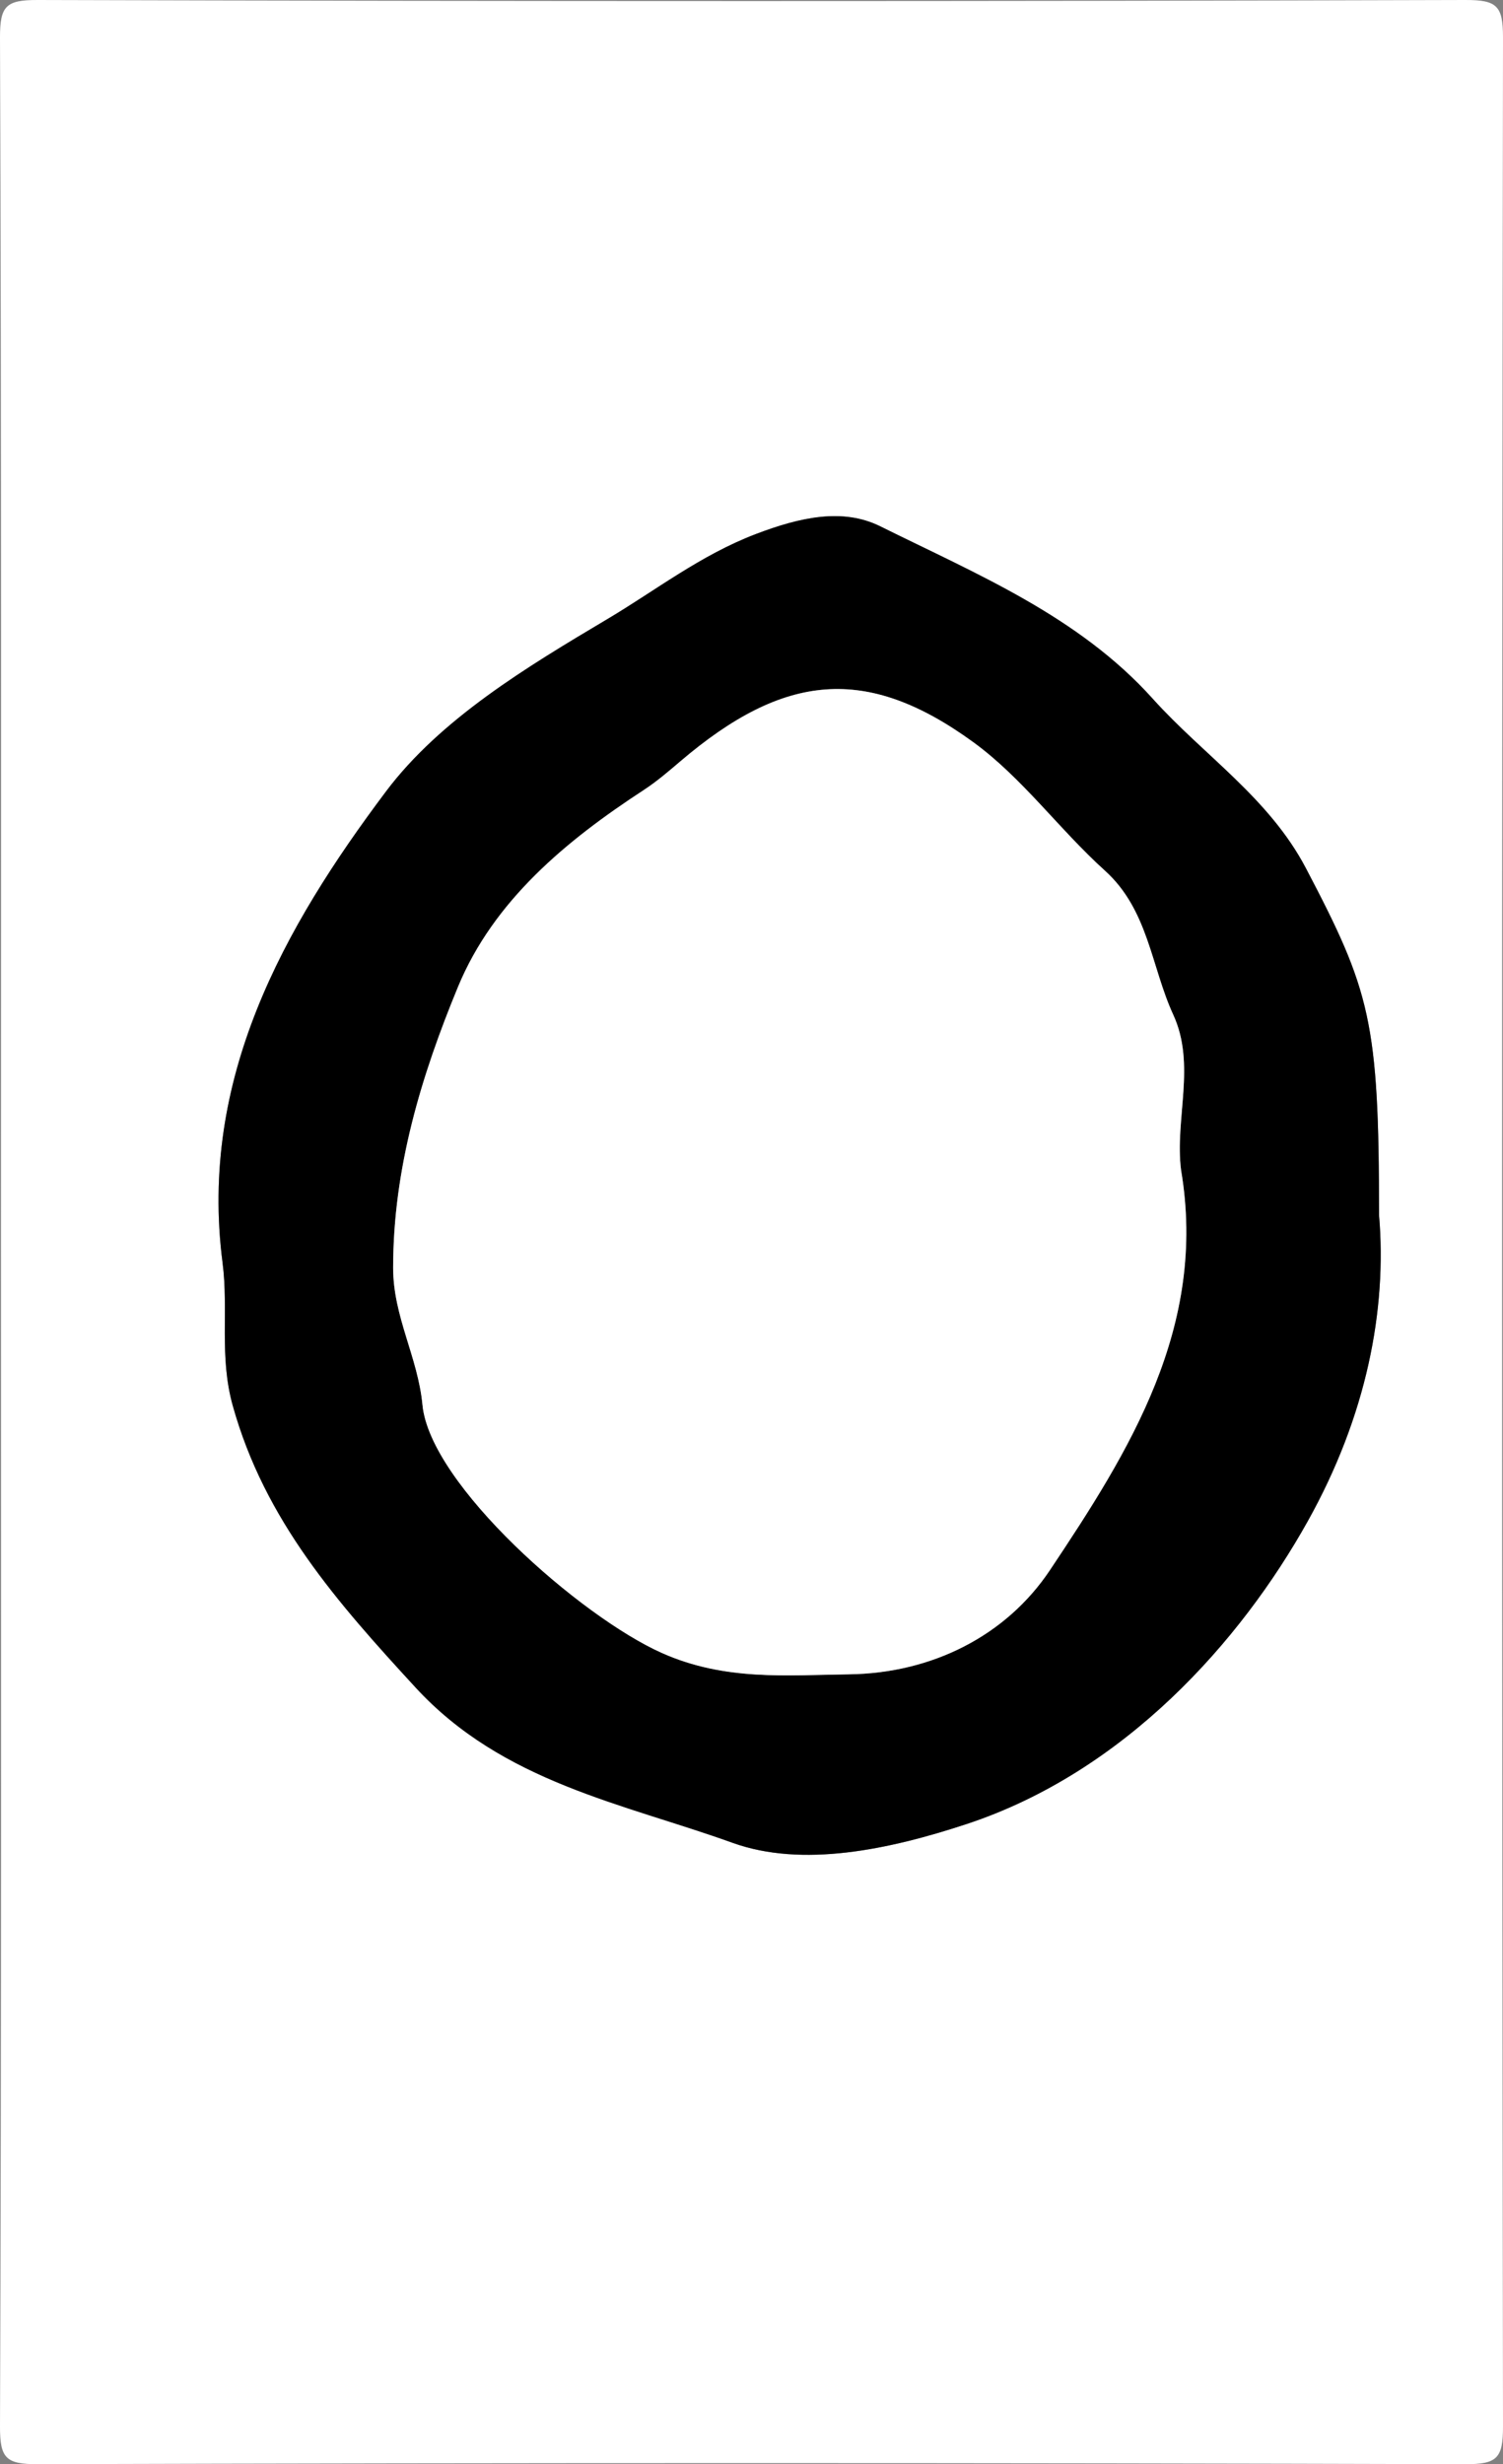
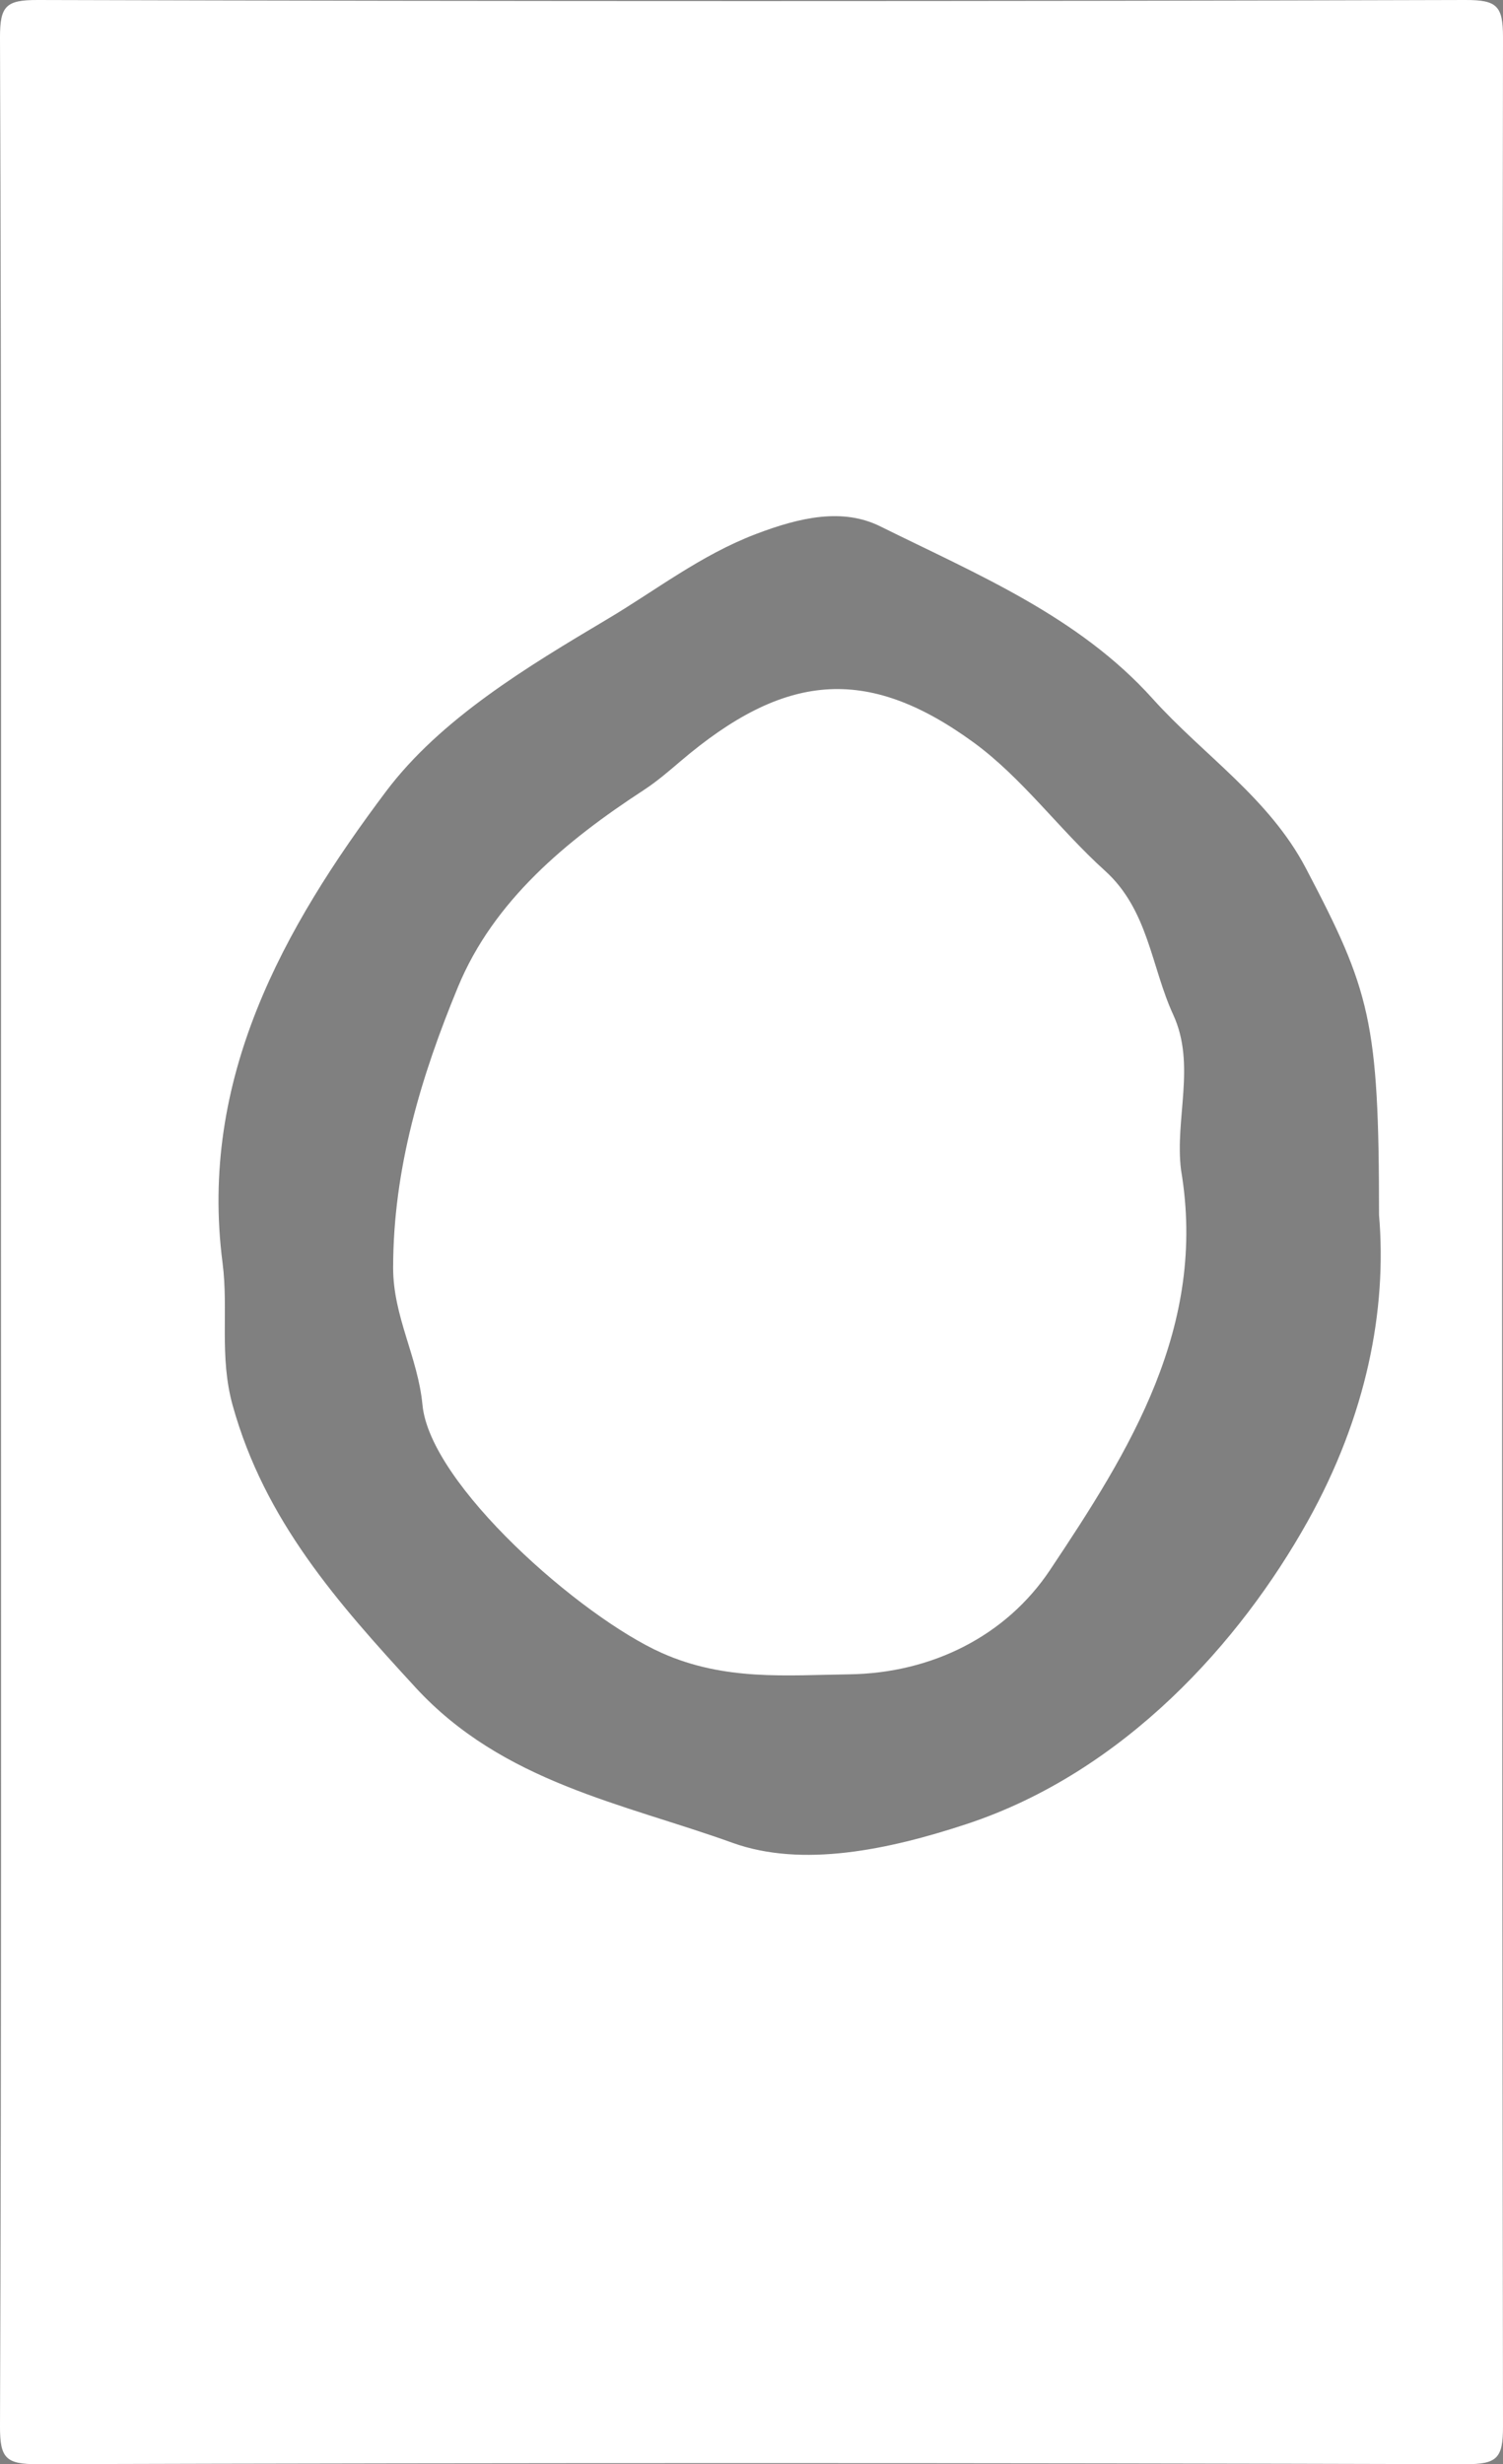
<svg xmlns="http://www.w3.org/2000/svg" width="61.077" height="100.076" xml:space="preserve">
  <rect width="100%" height="100%" fill="#808080" stroke="none" />
  <g fill-rule="evenodd" clip-rule="evenodd">
    <path fill="#FFF" d="M.039 50.038c0-16.167.021-32.333-.039-48.5C-.004.238.239-.004 1.539 0c19.333.056 38.666.056 58 0 1.3-.004 1.54.238 1.538 1.538-.048 32.333-.048 64.667 0 97 .002 1.3-.238 1.542-1.538 1.538-19.334-.056-38.667-.056-58 0-1.3.004-1.543-.238-1.539-1.538.06-16.167.039-32.333.039-48.5zm56-.701c0-7.863-.357-9.095-2.973-14.077-1.502-2.859-4.16-4.587-6.227-6.885-3.014-3.35-7.148-5.055-11.063-6.996-1.528-.759-3.258-.377-5.064.312-2.24.854-4.075 2.292-6.036 3.456-3.26 1.936-6.781 4.055-8.992 6.998-4.161 5.537-7.608 11.674-6.64 19.144.249 1.918-.145 3.797.414 5.799 1.303 4.672 4.258 7.998 7.424 11.441 3.555 3.865 8.448 4.714 12.884 6.312 2.836 1.021 6.336.284 9.504-.759 6.42-2.115 11.14-7.407 13.873-12.304 2.382-4.263 3.227-8.573 2.896-12.441z" />
-     <path d="M56.039 49.337c.331 3.868-.514 8.178-2.895 12.44-2.733 4.896-7.453 10.188-13.873 12.304-3.168 1.043-6.668 1.779-9.504.759-4.437-1.598-9.329-2.446-12.884-6.312-3.167-3.443-6.121-6.77-7.424-11.441-.559-2.002-.165-3.881-.414-5.799-.969-7.47 2.479-13.606 6.64-19.144 2.211-2.943 5.732-5.063 8.992-6.998 1.961-1.164 3.795-2.603 6.036-3.456 1.807-.688 3.536-1.07 5.064-.312 3.914 1.941 8.049 3.646 11.063 6.996 2.066 2.298 4.725 4.025 6.227 6.885 2.615 4.983 2.972 6.215 2.972 14.078zm-8.045-1.818c-.262-2.078.617-4.279-.318-6.311-.9-1.957-1.01-4.258-2.779-5.853-1.851-1.669-3.357-3.771-5.353-5.22-4.347-3.157-7.694-2.8-11.901.786-.479.407-.948.813-1.496 1.171-3.138 2.047-6.089 4.489-7.535 7.985-1.489 3.602-2.638 7.371-2.636 11.414.001 1.983 1.007 3.619 1.192 5.563.31 3.241 6.435 8.609 9.729 10.075 2.563 1.142 5.071.901 7.614.866 3.358-.046 6.371-1.561 8.153-4.229 3.236-4.841 6.407-9.885 5.33-16.247z" />
-     <path fill="#FFF" d="M47.994 47.519c1.077 6.362-2.094 11.406-5.33 16.25-1.782 2.668-4.795 4.183-8.153 4.229-2.543.035-5.05.275-7.614-.866-3.293-1.466-9.419-6.834-9.729-10.075-.185-1.944-1.191-3.58-1.192-5.563-.001-4.043 1.147-7.813 2.636-11.414 1.445-3.496 4.396-5.938 7.535-7.985.548-.358 1.018-.764 1.496-1.171 4.207-3.586 7.554-3.943 11.901-.786 1.995 1.449 3.502 3.551 5.353 5.22 1.77 1.595 1.879 3.896 2.779 5.853.935 2.028.056 4.229.318 6.308z" />
+     <path fill="#FFF" d="M47.994 47.519c1.077 6.362-2.094 11.406-5.33 16.25-1.782 2.668-4.795 4.183-8.153 4.229-2.543.035-5.05.275-7.614-.866-3.293-1.466-9.419-6.834-9.729-10.075-.185-1.944-1.191-3.58-1.192-5.563-.001-4.043 1.147-7.813 2.636-11.414 1.445-3.496 4.396-5.938 7.535-7.985.548-.358 1.018-.764 1.496-1.171 4.207-3.586 7.554-3.943 11.901-.786 1.995 1.449 3.502 3.551 5.353 5.22 1.77 1.595 1.879 3.896 2.779 5.853.935 2.028.056 4.229.318 6.308" />
  </g>
</svg>